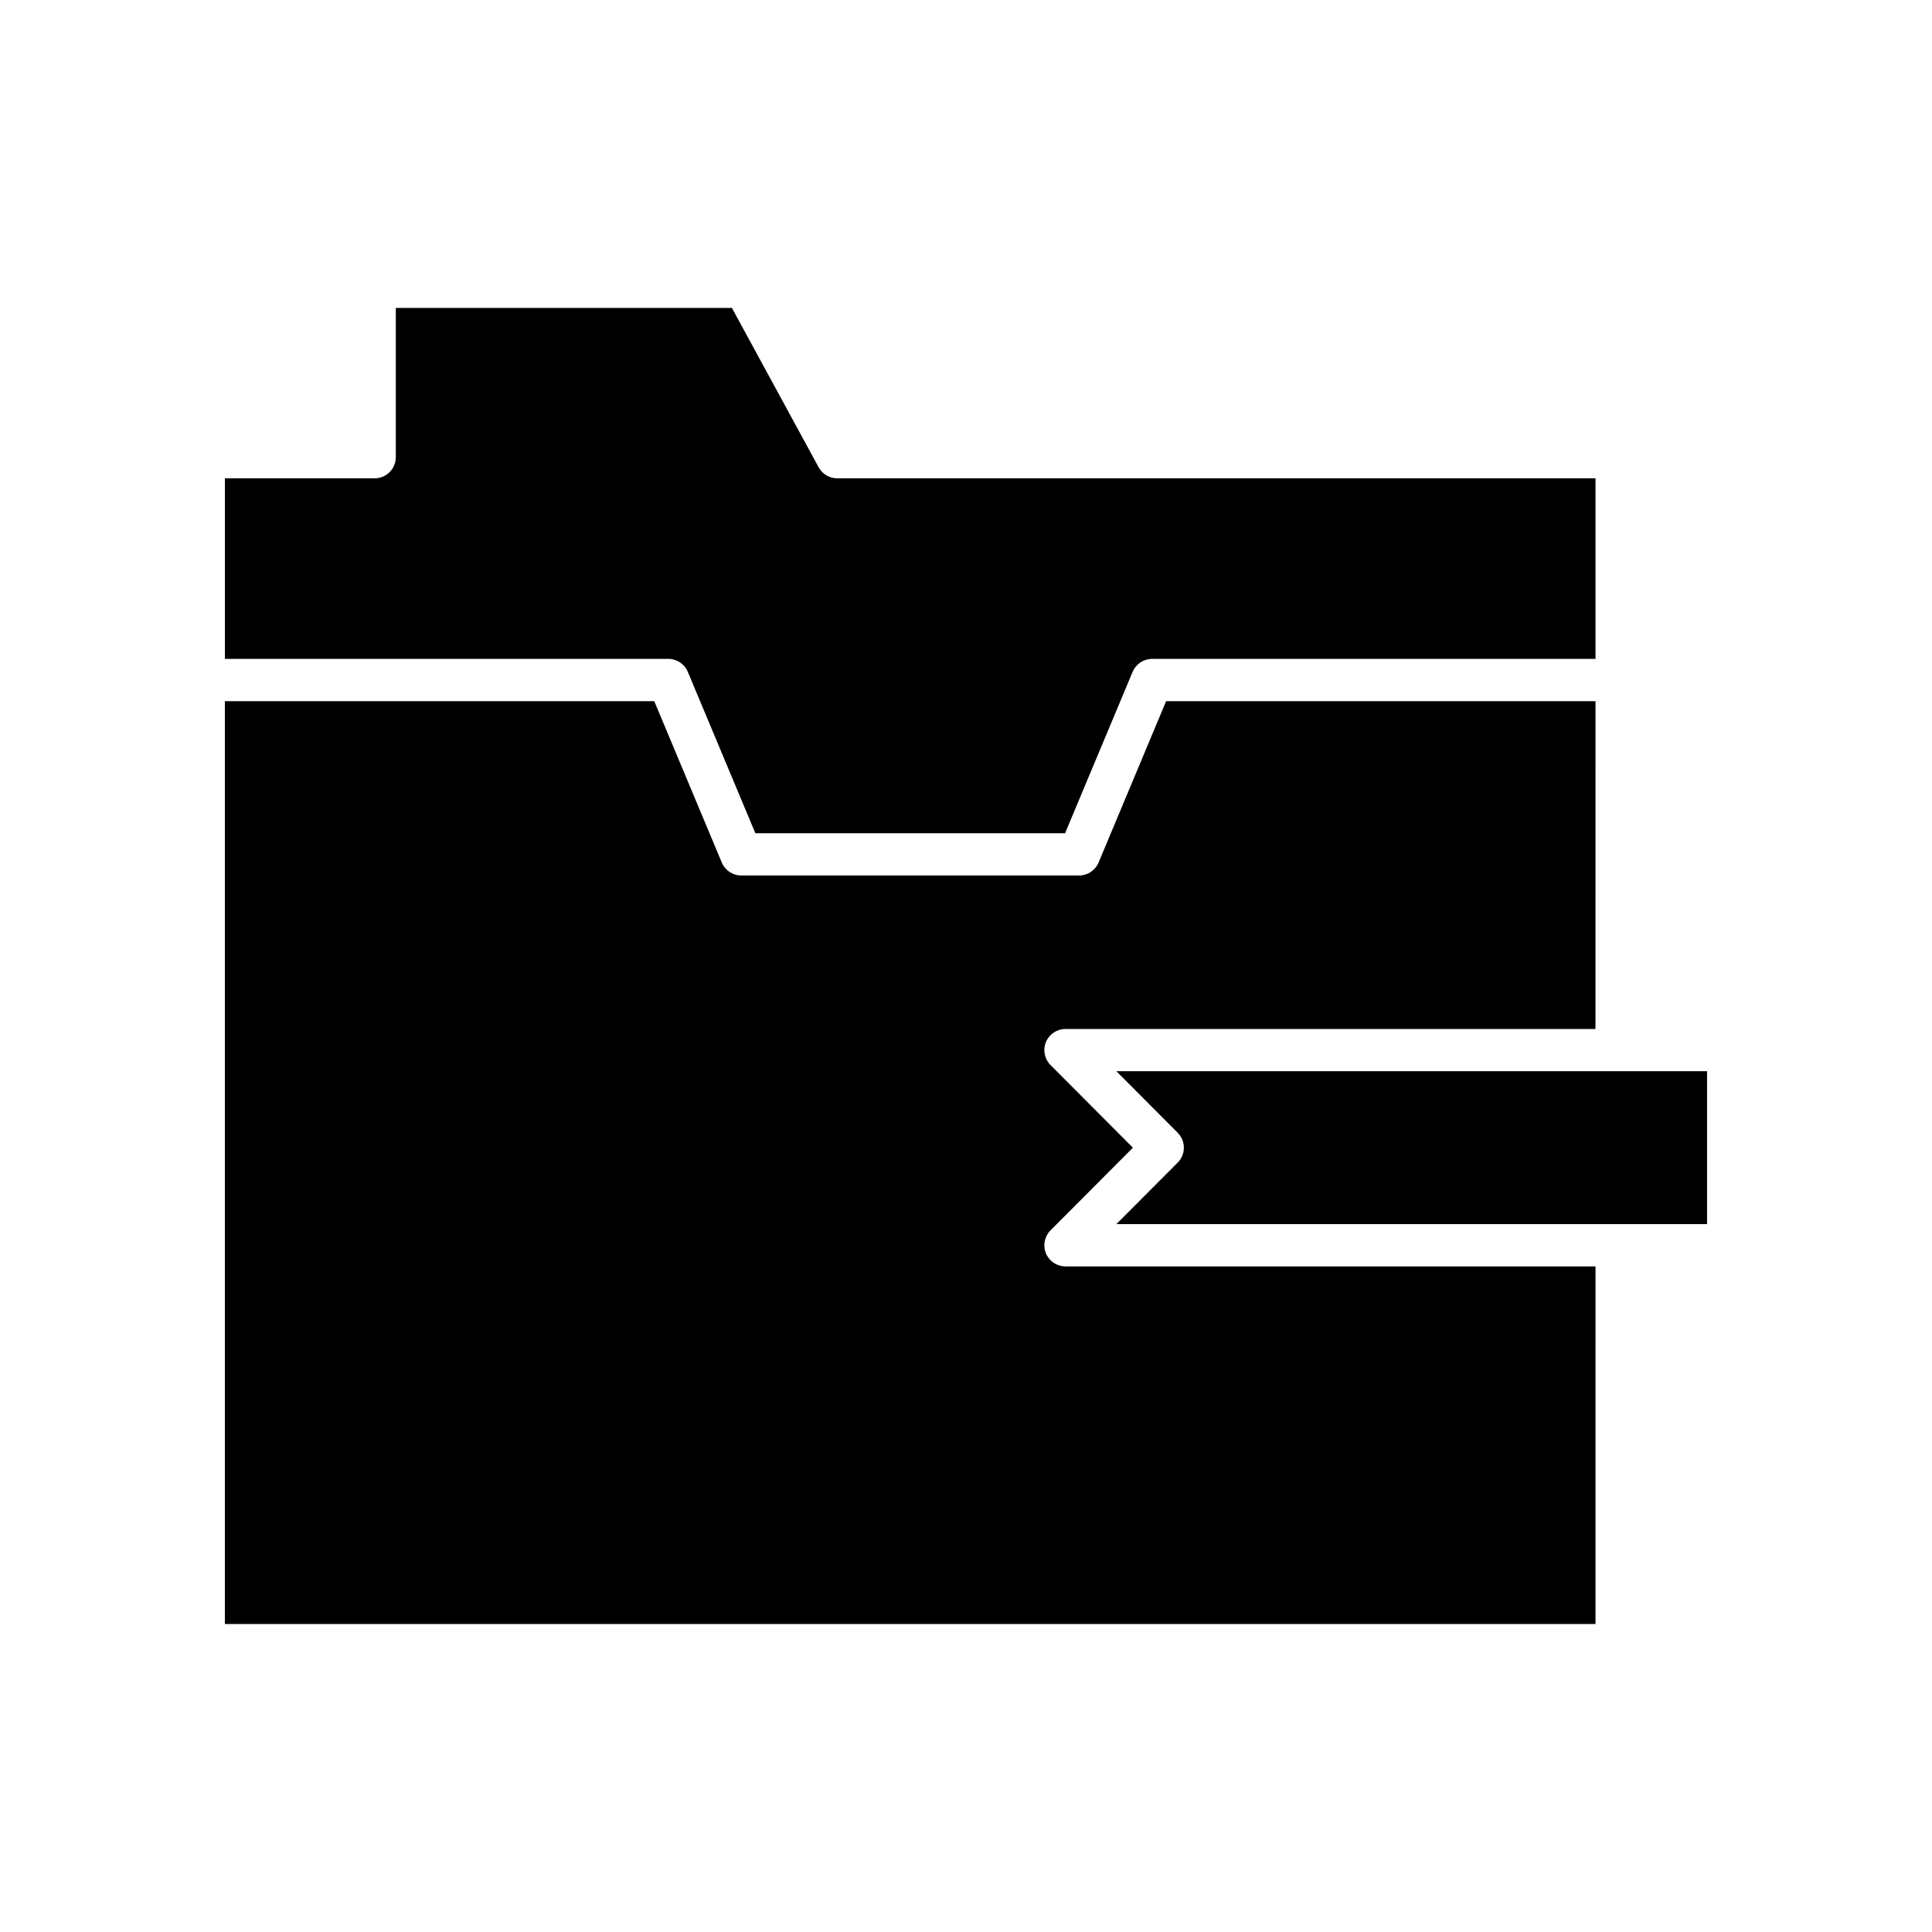
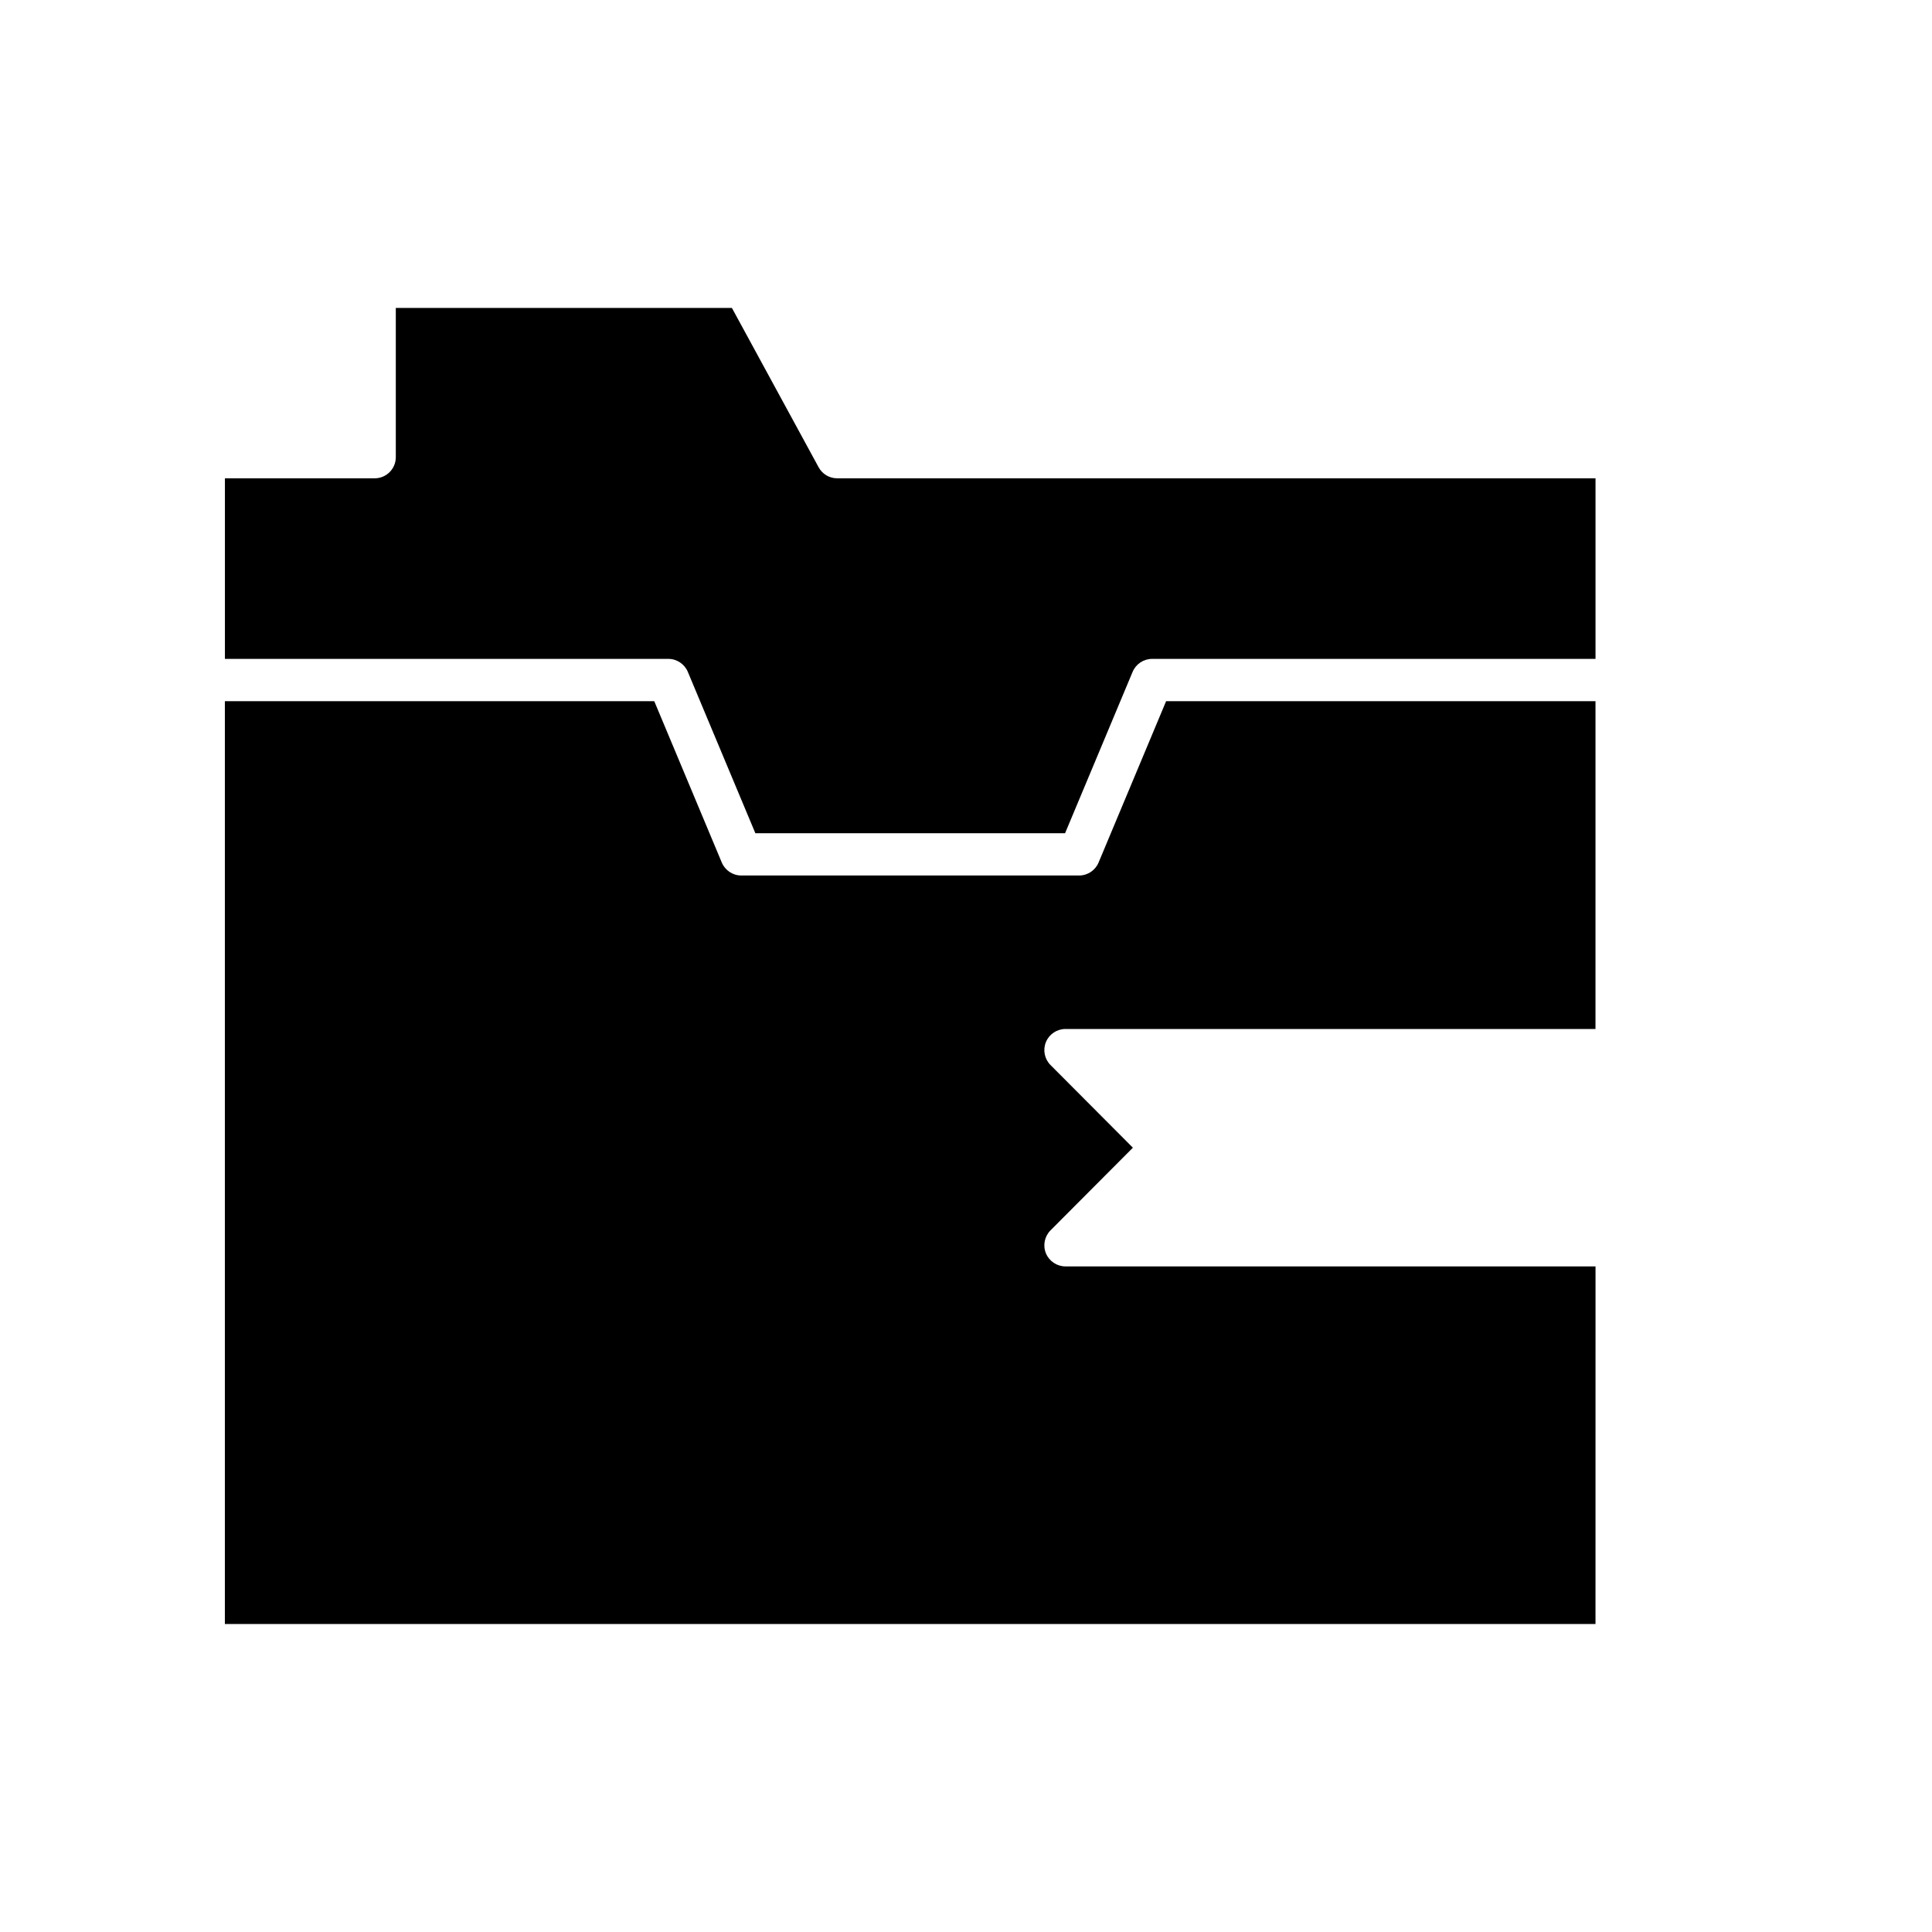
<svg xmlns="http://www.w3.org/2000/svg" fill="#000000" width="800px" height="800px" version="1.1" viewBox="144 144 512 512">
  <g>
    <path d="m326.28 322.05 17.898 42.762h82.078l17.898-42.762c0.875-2.082 2.91-3.438 5.164-3.438h117.51v-47.855h-200.97c-2.051 0-3.938-1.121-4.914-2.926l-22.98-42.219h-89.074v39.547c0 3.094-2.504 5.598-5.598 5.598h-39.688v47.855h117.51c2.258 0 4.293 1.355 5.168 3.438z" />
    <path d="m566.83 479.61h-140.47c-2.262 0-4.301-1.363-5.172-3.449-0.863-2.094-0.387-4.5 1.207-6.102l21.832-21.906-21.832-21.91c-1.598-1.602-2.07-4.008-1.207-6.102 0.871-2.09 2.91-3.449 5.172-3.449h140.46l0.004-86.875h-113.79l-17.898 42.762c-0.875 2.082-2.906 3.438-5.164 3.438h-89.523c-2.258 0-4.293-1.355-5.168-3.438l-17.898-42.762h-113.79v244.57h363.23z" />
-     <path d="m572.43 427.89c-0.008 0-0.016-0.004-0.027-0.004l-132.56-0.004 16.258 16.312c2.18 2.188 2.18 5.719 0 7.906l-16.254 16.309h156.54v-40.523l-23.934-0.004c-0.012 0-0.02 0.008-0.027 0.008z" />
  </g>
</svg>